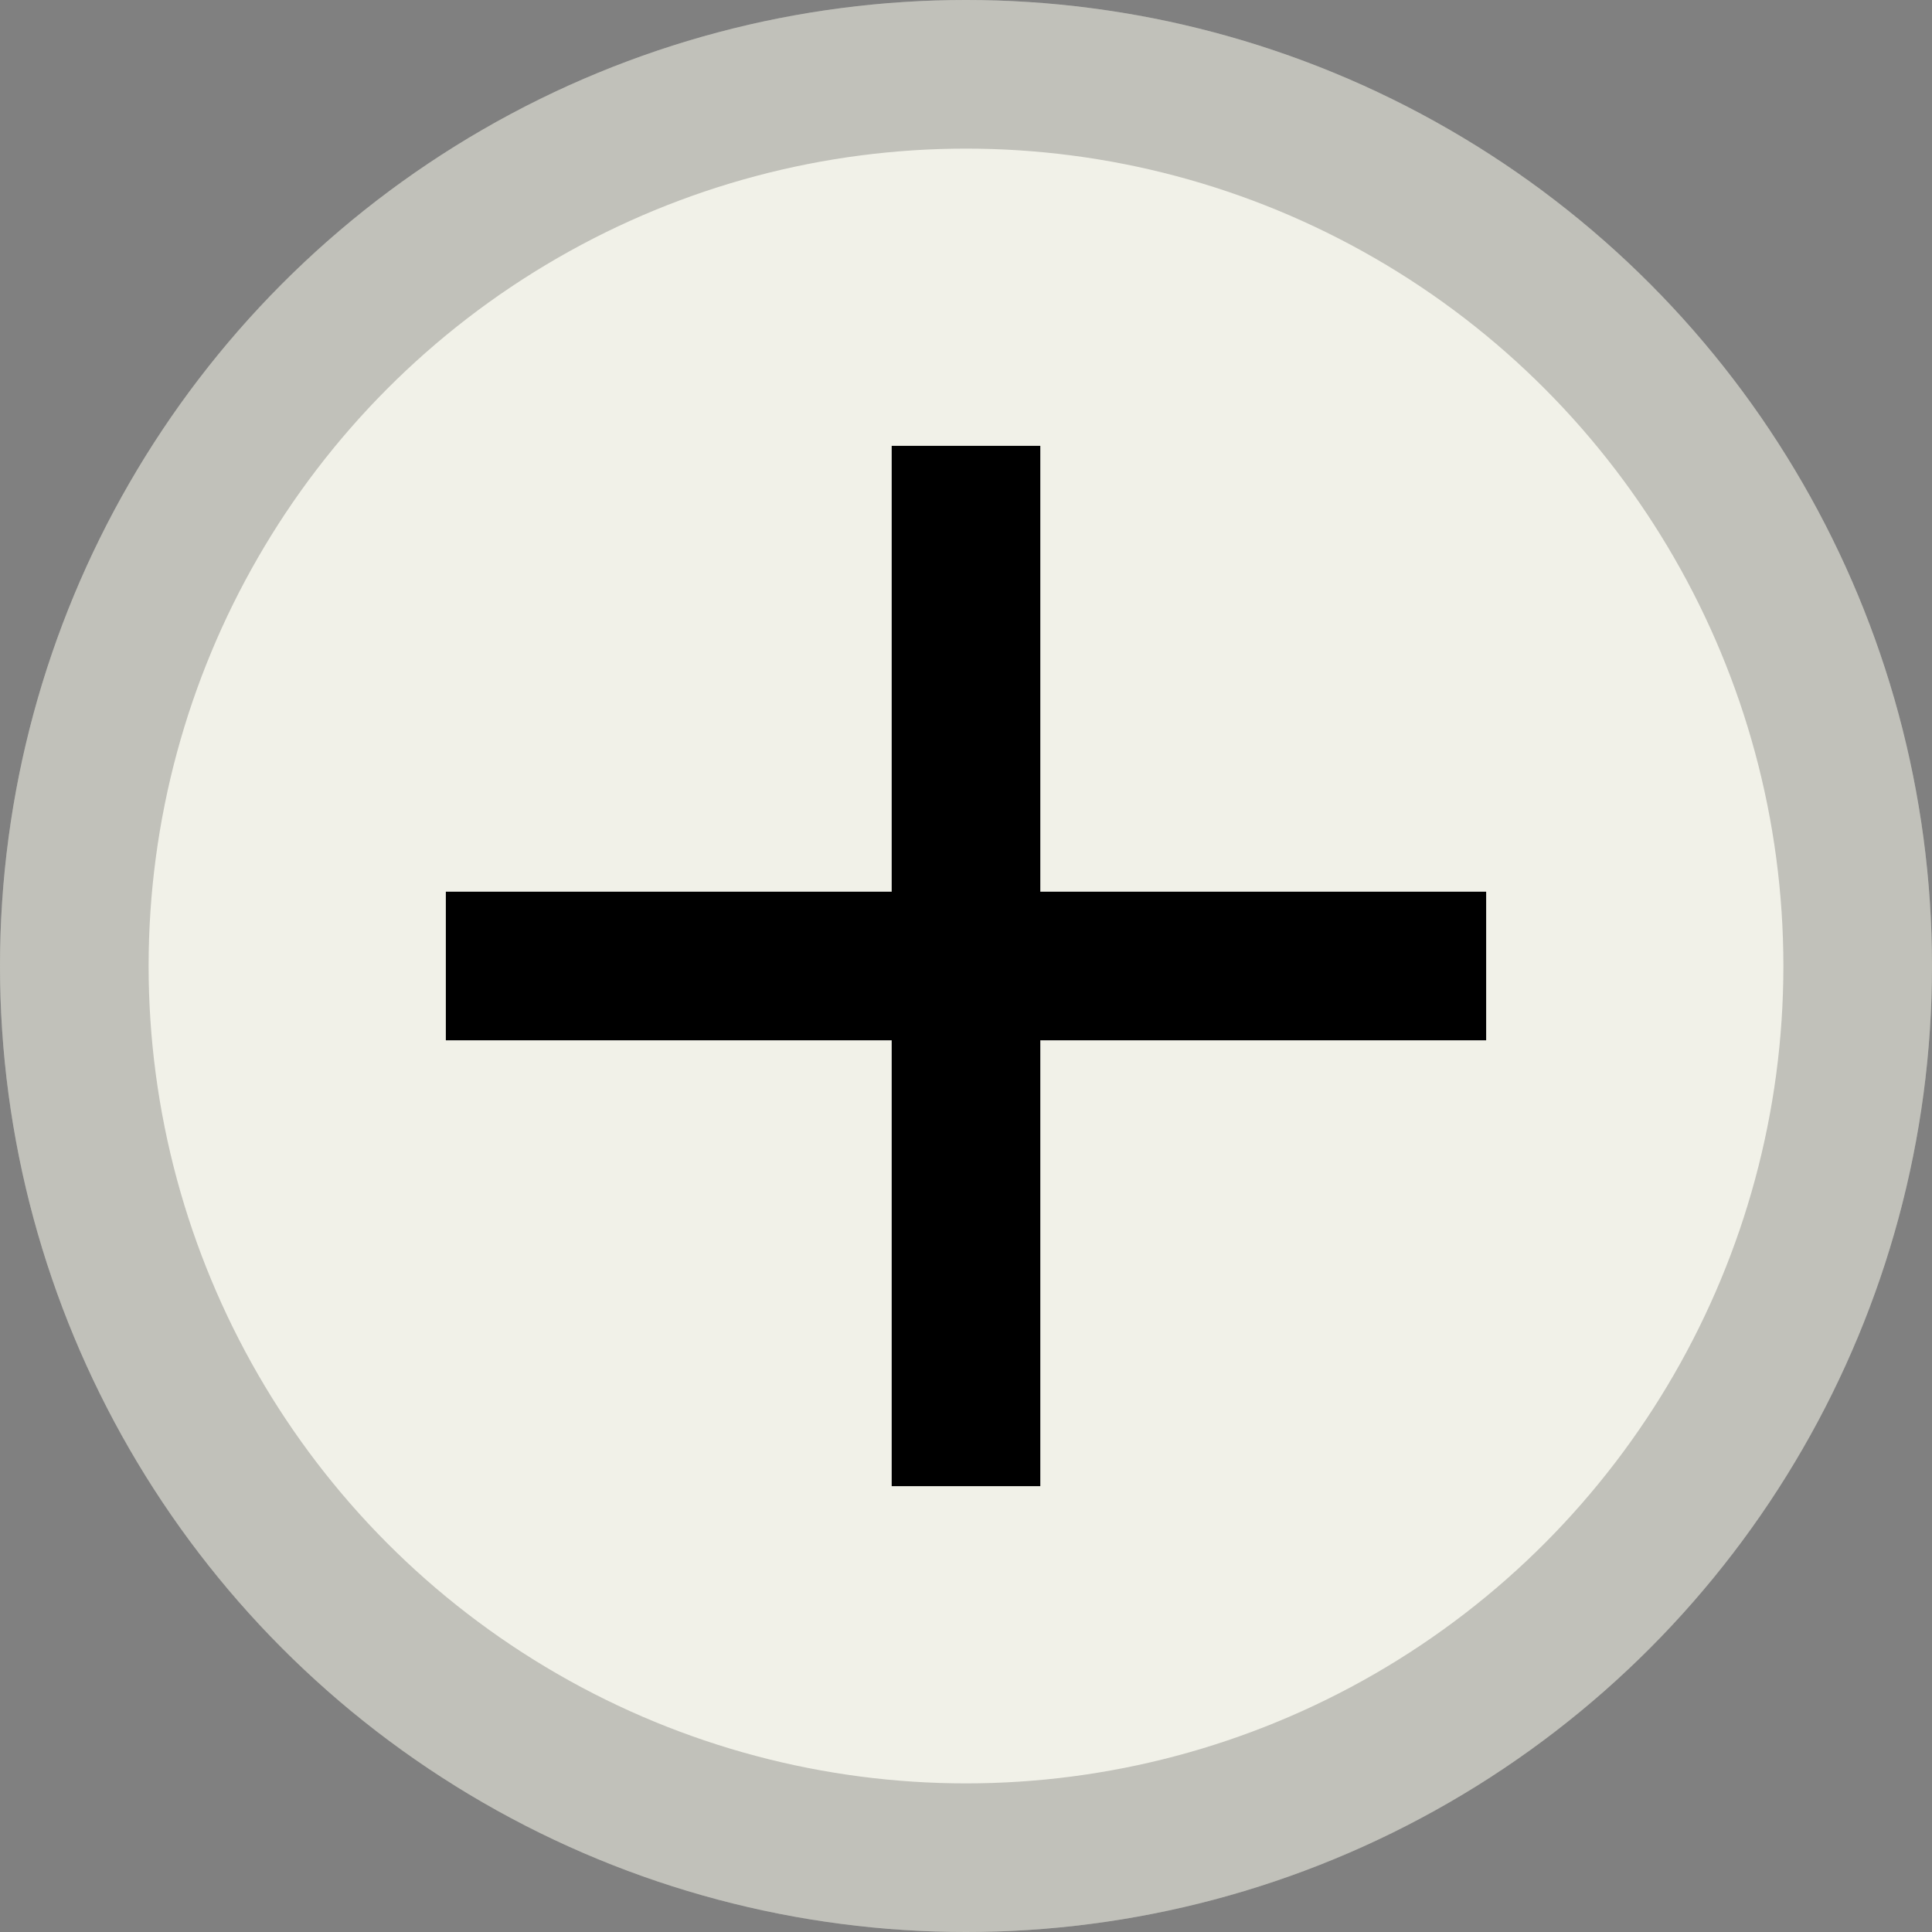
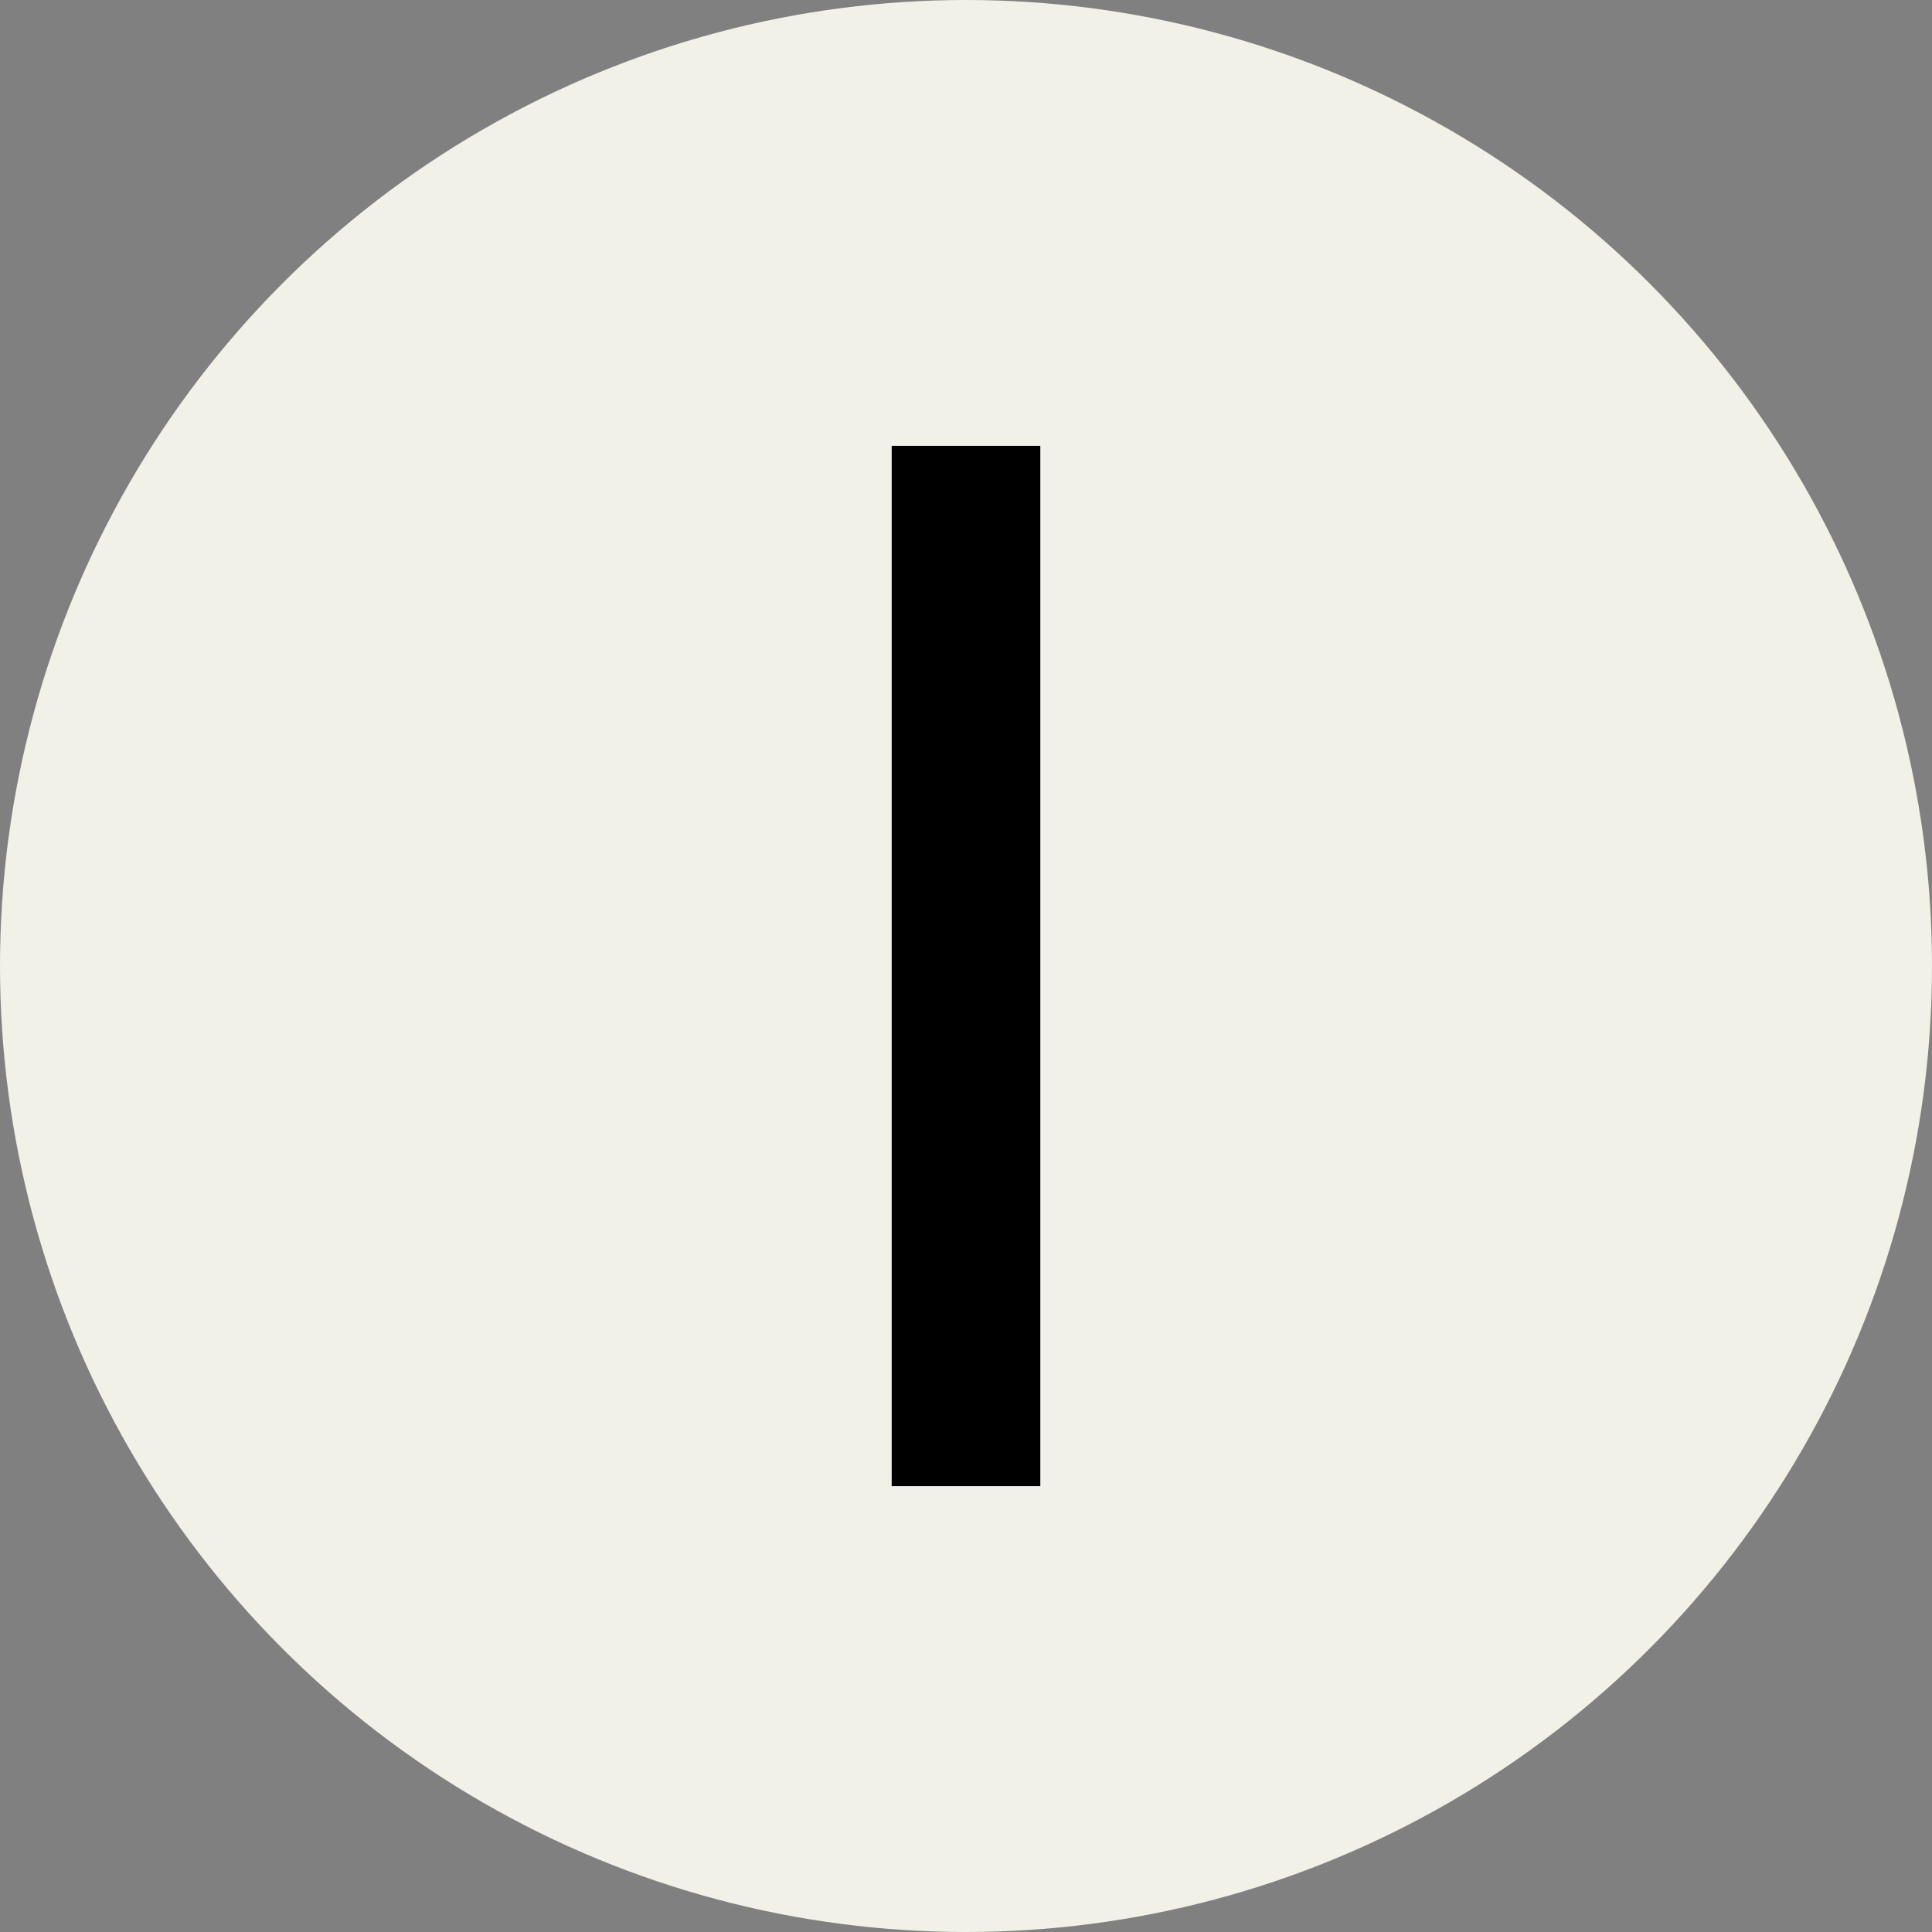
<svg xmlns="http://www.w3.org/2000/svg" width="13" height="13" viewBox="0 0 13 13" fill="none">
  <rect x="0" y="0" width="13" height="13" fill="#808080" stroke="none" />
  <circle cx="6.5" cy="6.5" r="6.5" fill="#F1F1E8" />
-   <circle cx="6.5" cy="6.5" r="6" stroke="black" stroke-opacity="0.2" />
  <line x1="6.5" y1="3" x2="6.5" y2="10" stroke="black" />
-   <line x1="3" y1="6.5" x2="10" y2="6.5" stroke="black" />
</svg>